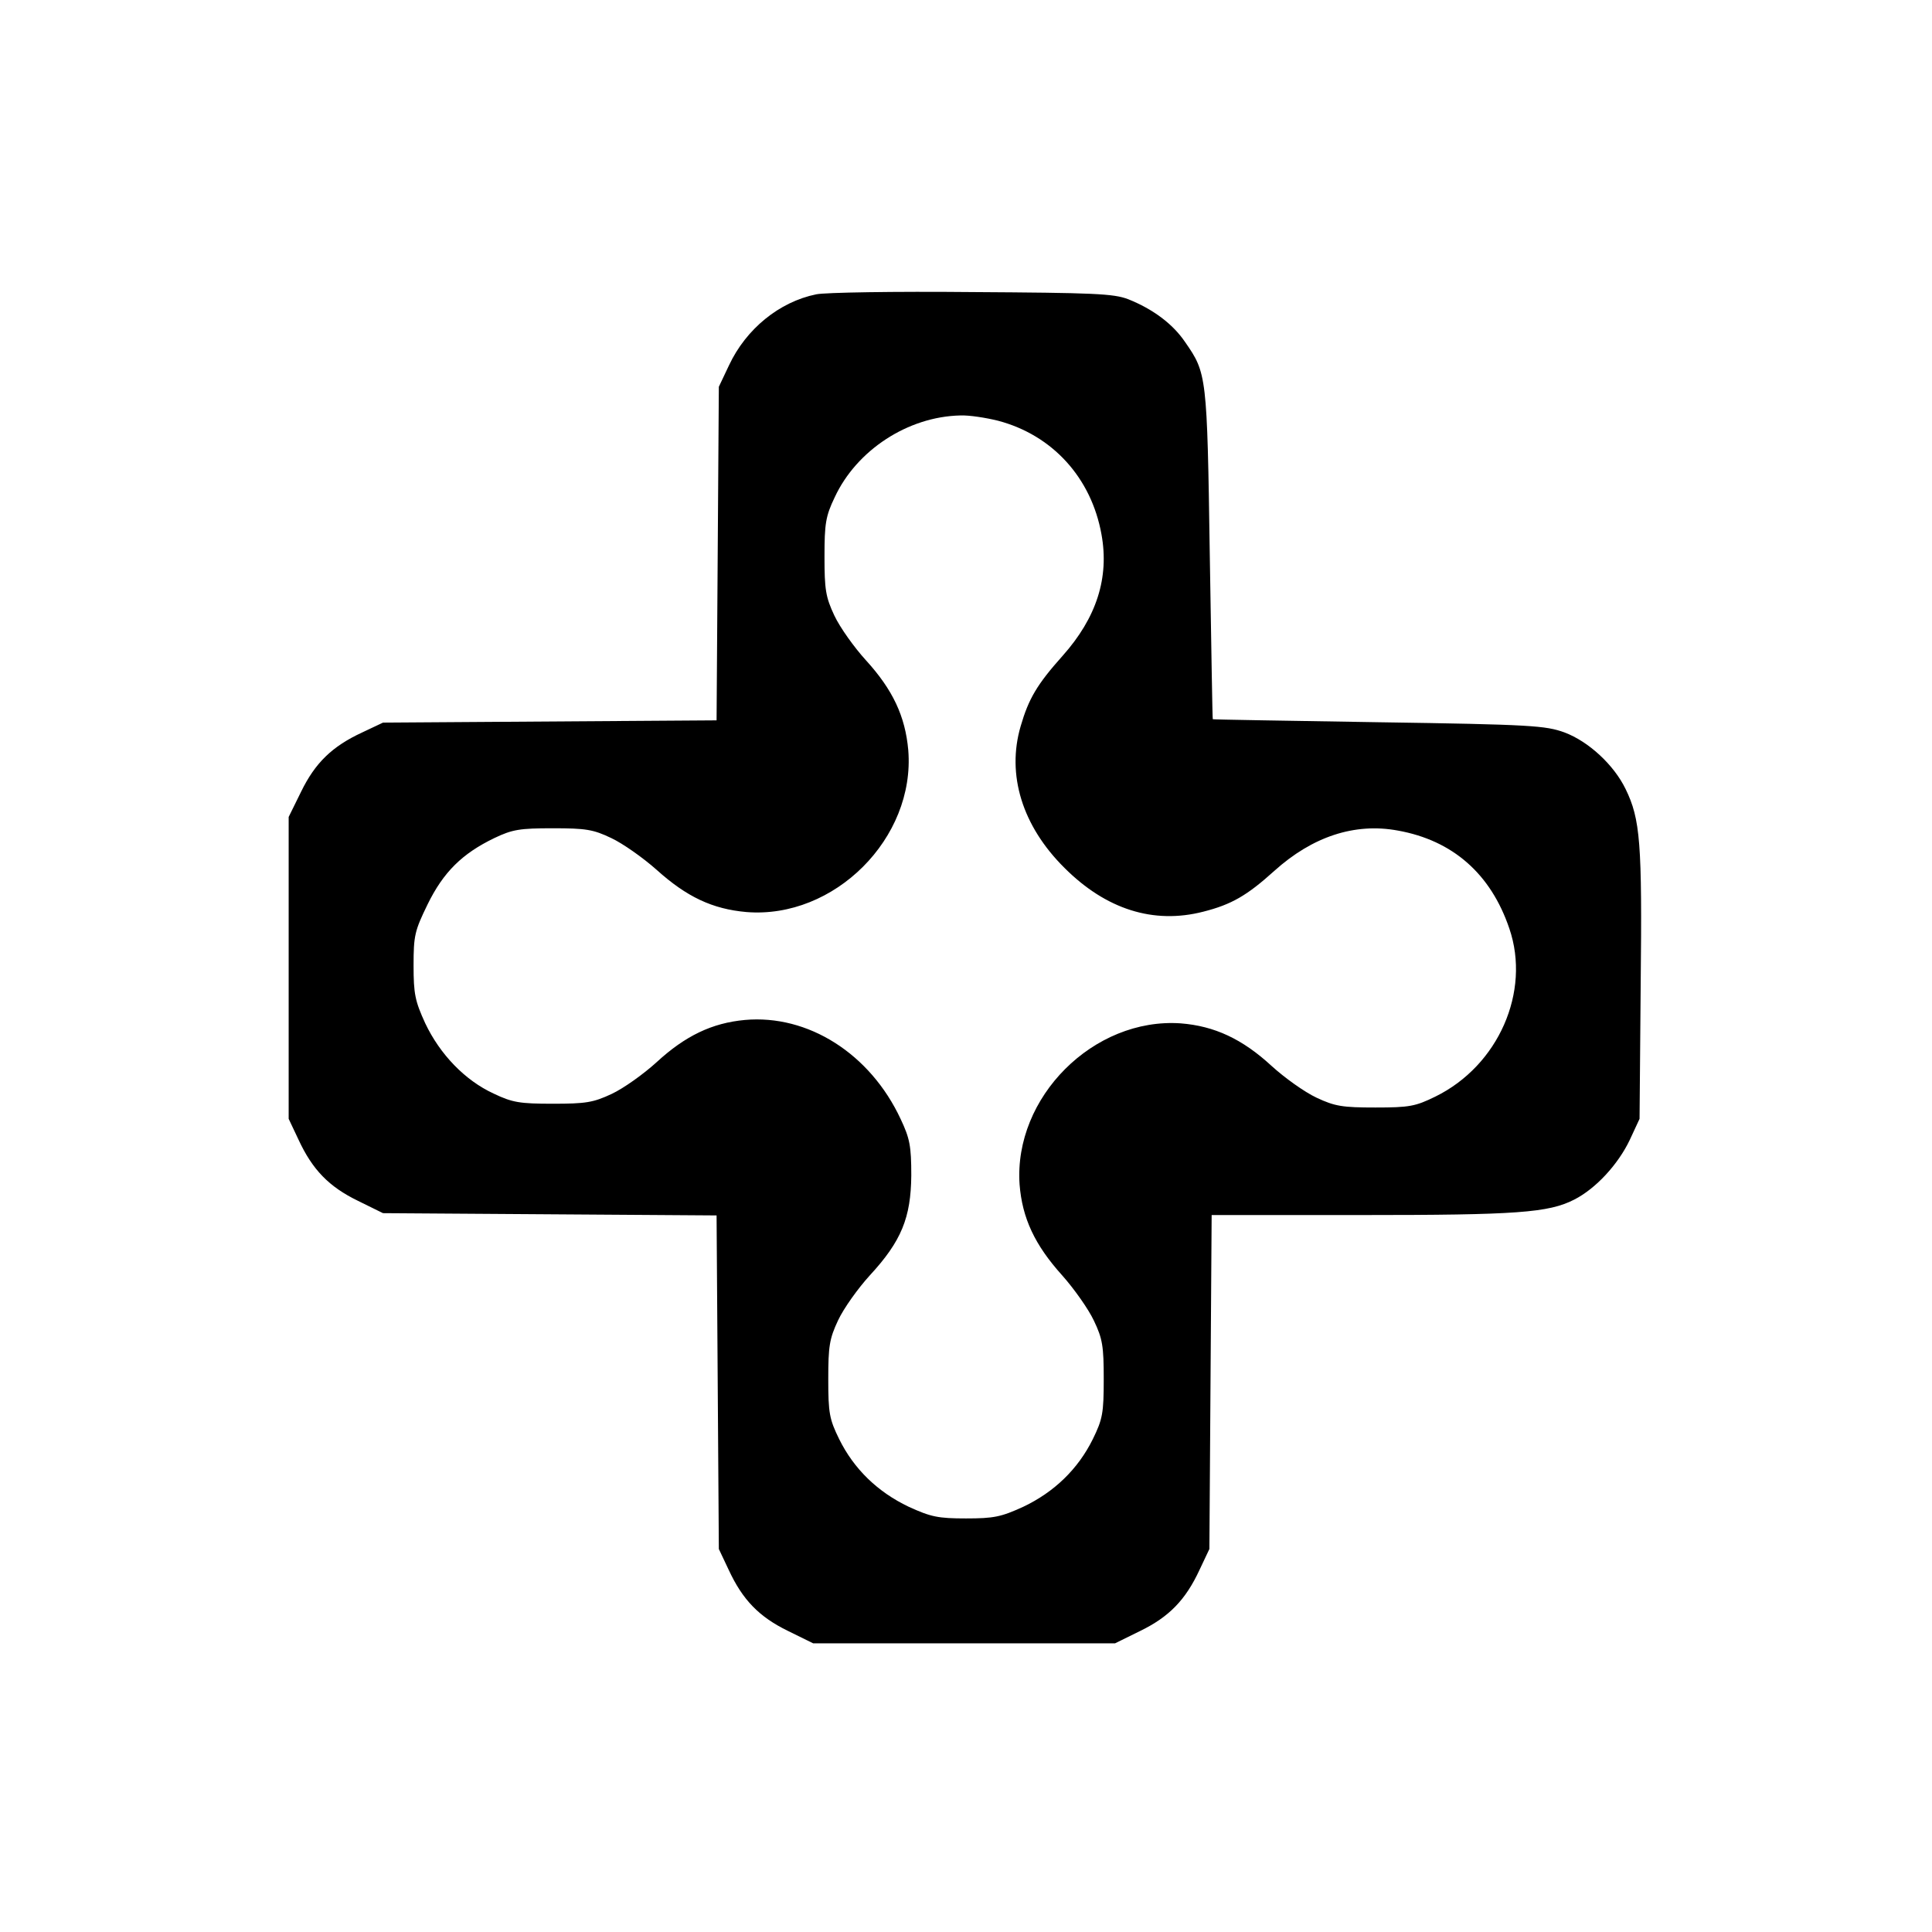
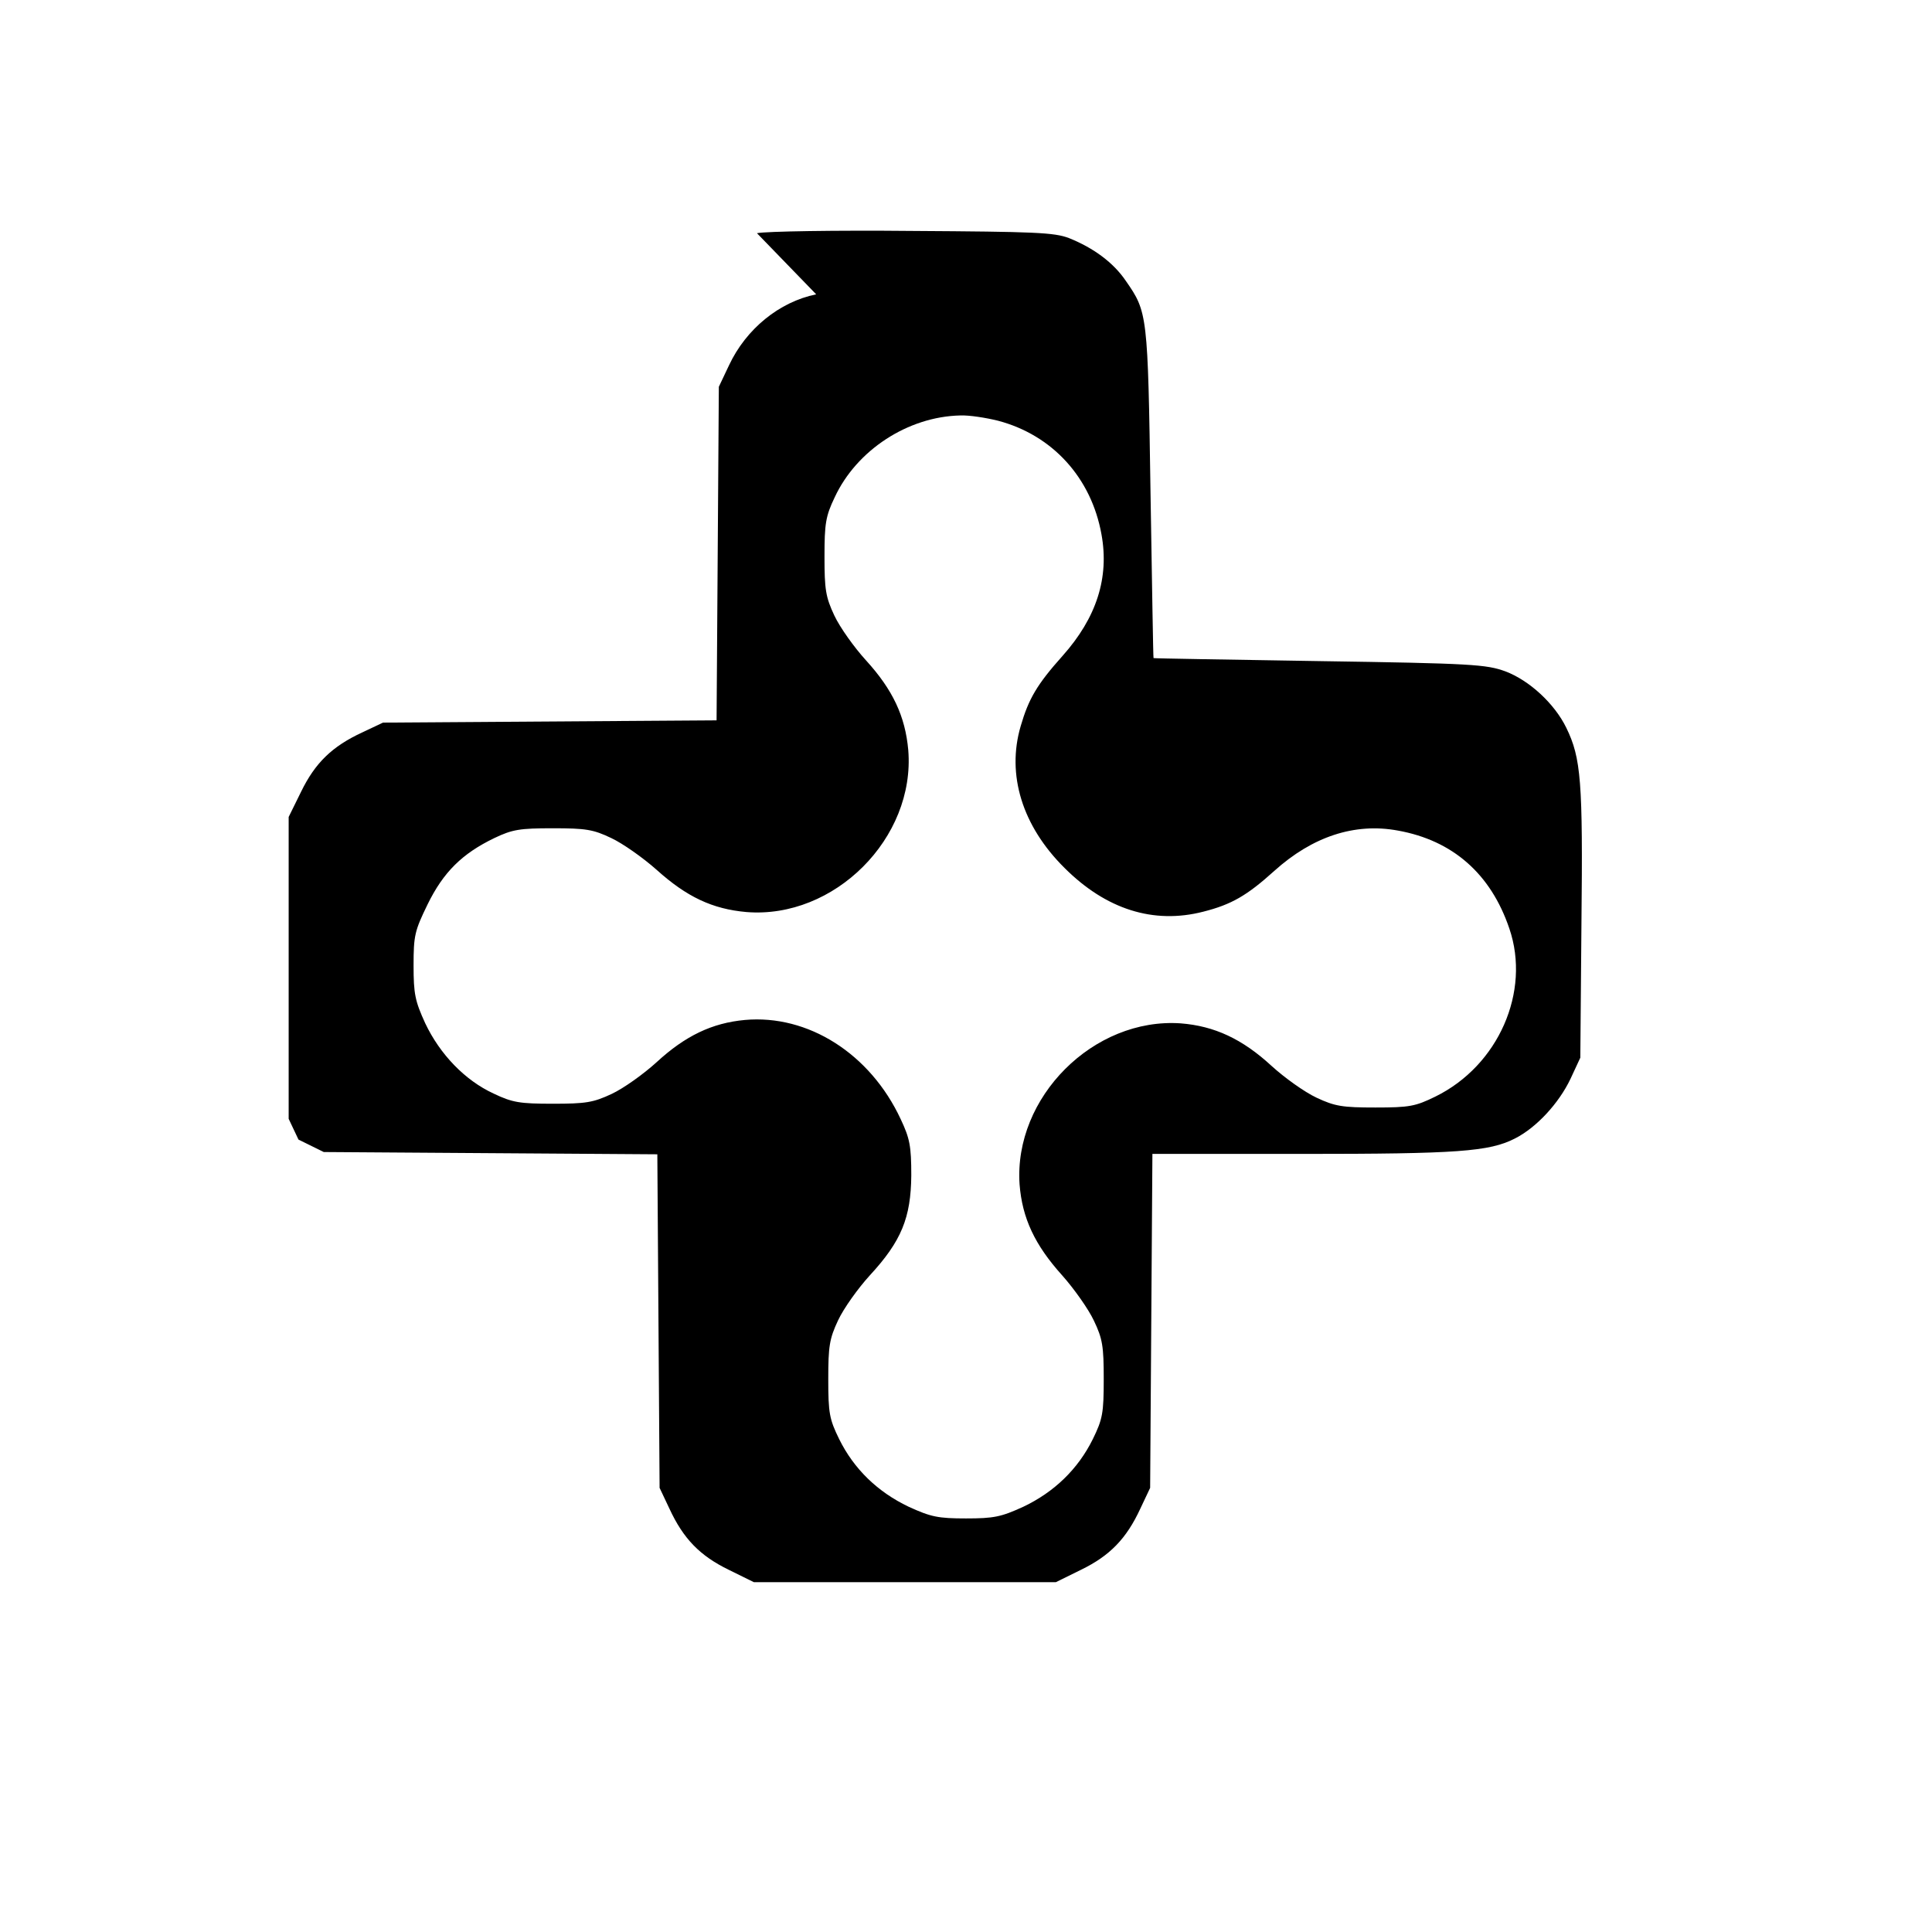
<svg xmlns="http://www.w3.org/2000/svg" version="1.0" width="512pt" height="512pt" viewBox="0 0 512 512" preserveAspectRatio="xMidYMid meet">
  <g transform="translate(0,512) scale(0.1,-0.1)" fill="#000000" stroke="none">
-     <path d="M2163 4340 c-98 -20 -186 -92 -231 -188 l-27 -57 -3 -442 -3 -442 -442 -3 -442 -3 -55 -26 c-80 -37 -125 -81 -162 -157 l-33 -67 0 -400 0 -400 26 -55 c37 -80 81 -125 157 -162 l67 -33 442 -3 442 -3 3 -442 3 -442 26 -55 c37 -80 81 -125 157 -162 l67 -33 400 0 400 0 67 33 c76 37 120 82 157 162 l26 55 3 443 3 442 397 0 c411 0 496 6 564 41 57 29 116 93 147 158 l26 56 3 357 c4 375 -1 437 -40 517 -31 64 -98 126 -162 150 -50 18 -87 21 -493 27 -241 4 -439 7 -439 8 -1 0 -4 198 -8 438 -7 473 -8 479 -65 561 -33 49 -86 88 -151 114 -39 15 -91 17 -415 19 -203 2 -389 -1 -412 -6z m482 -335 c144 -38 247 -151 274 -301 21 -115 -13 -221 -103 -322 -68 -76 -90 -114 -111 -186 -38 -129 4 -265 116 -376 110 -110 236 -150 368 -116 75 19 116 43 188 108 101 91 213 128 327 107 146 -26 247 -115 296 -260 57 -167 -29 -363 -196 -445 -53 -26 -69 -29 -159 -29 -87 0 -107 3 -156 26 -32 15 -85 53 -119 84 -78 72 -152 106 -241 113 -231 16 -443 -196 -427 -427 7 -89 40 -160 113 -241 32 -36 70 -90 84 -120 23 -48 26 -68 26 -155 0 -90 -3 -106 -29 -159 -39 -79 -102 -140 -184 -179 -59 -27 -78 -31 -152 -31 -74 0 -93 4 -152 31 -82 39 -145 100 -184 179 -26 53 -29 69 -29 159 0 87 3 107 26 156 15 32 53 85 84 119 84 91 109 153 110 265 0 78 -4 98 -28 149 -81 174 -246 278 -413 263 -87 -8 -158 -42 -234 -112 -34 -31 -87 -69 -119 -84 -49 -23 -69 -26 -156 -26 -87 0 -107 3 -157 27 -76 35 -142 104 -181 186 -27 59 -31 78 -31 153 0 80 3 92 37 162 42 86 92 135 177 176 48 23 68 26 155 26 87 0 107 -3 155 -26 30 -14 84 -52 120 -84 80 -72 148 -104 238 -112 233 -19 448 196 429 429 -8 90 -41 160 -112 238 -31 34 -69 87 -84 119 -23 49 -26 69 -26 156 0 87 3 107 27 157 58 125 194 214 333 217 23 1 68 -6 100 -14z" />
+     <path d="M2163 4340 c-98 -20 -186 -92 -231 -188 l-27 -57 -3 -442 -3 -442 -442 -3 -442 -3 -55 -26 c-80 -37 -125 -81 -162 -157 l-33 -67 0 -400 0 -400 26 -55 l67 -33 442 -3 442 -3 3 -442 3 -442 26 -55 c37 -80 81 -125 157 -162 l67 -33 400 0 400 0 67 33 c76 37 120 82 157 162 l26 55 3 443 3 442 397 0 c411 0 496 6 564 41 57 29 116 93 147 158 l26 56 3 357 c4 375 -1 437 -40 517 -31 64 -98 126 -162 150 -50 18 -87 21 -493 27 -241 4 -439 7 -439 8 -1 0 -4 198 -8 438 -7 473 -8 479 -65 561 -33 49 -86 88 -151 114 -39 15 -91 17 -415 19 -203 2 -389 -1 -412 -6z m482 -335 c144 -38 247 -151 274 -301 21 -115 -13 -221 -103 -322 -68 -76 -90 -114 -111 -186 -38 -129 4 -265 116 -376 110 -110 236 -150 368 -116 75 19 116 43 188 108 101 91 213 128 327 107 146 -26 247 -115 296 -260 57 -167 -29 -363 -196 -445 -53 -26 -69 -29 -159 -29 -87 0 -107 3 -156 26 -32 15 -85 53 -119 84 -78 72 -152 106 -241 113 -231 16 -443 -196 -427 -427 7 -89 40 -160 113 -241 32 -36 70 -90 84 -120 23 -48 26 -68 26 -155 0 -90 -3 -106 -29 -159 -39 -79 -102 -140 -184 -179 -59 -27 -78 -31 -152 -31 -74 0 -93 4 -152 31 -82 39 -145 100 -184 179 -26 53 -29 69 -29 159 0 87 3 107 26 156 15 32 53 85 84 119 84 91 109 153 110 265 0 78 -4 98 -28 149 -81 174 -246 278 -413 263 -87 -8 -158 -42 -234 -112 -34 -31 -87 -69 -119 -84 -49 -23 -69 -26 -156 -26 -87 0 -107 3 -157 27 -76 35 -142 104 -181 186 -27 59 -31 78 -31 153 0 80 3 92 37 162 42 86 92 135 177 176 48 23 68 26 155 26 87 0 107 -3 155 -26 30 -14 84 -52 120 -84 80 -72 148 -104 238 -112 233 -19 448 196 429 429 -8 90 -41 160 -112 238 -31 34 -69 87 -84 119 -23 49 -26 69 -26 156 0 87 3 107 27 157 58 125 194 214 333 217 23 1 68 -6 100 -14z" />
  </g>
</svg>